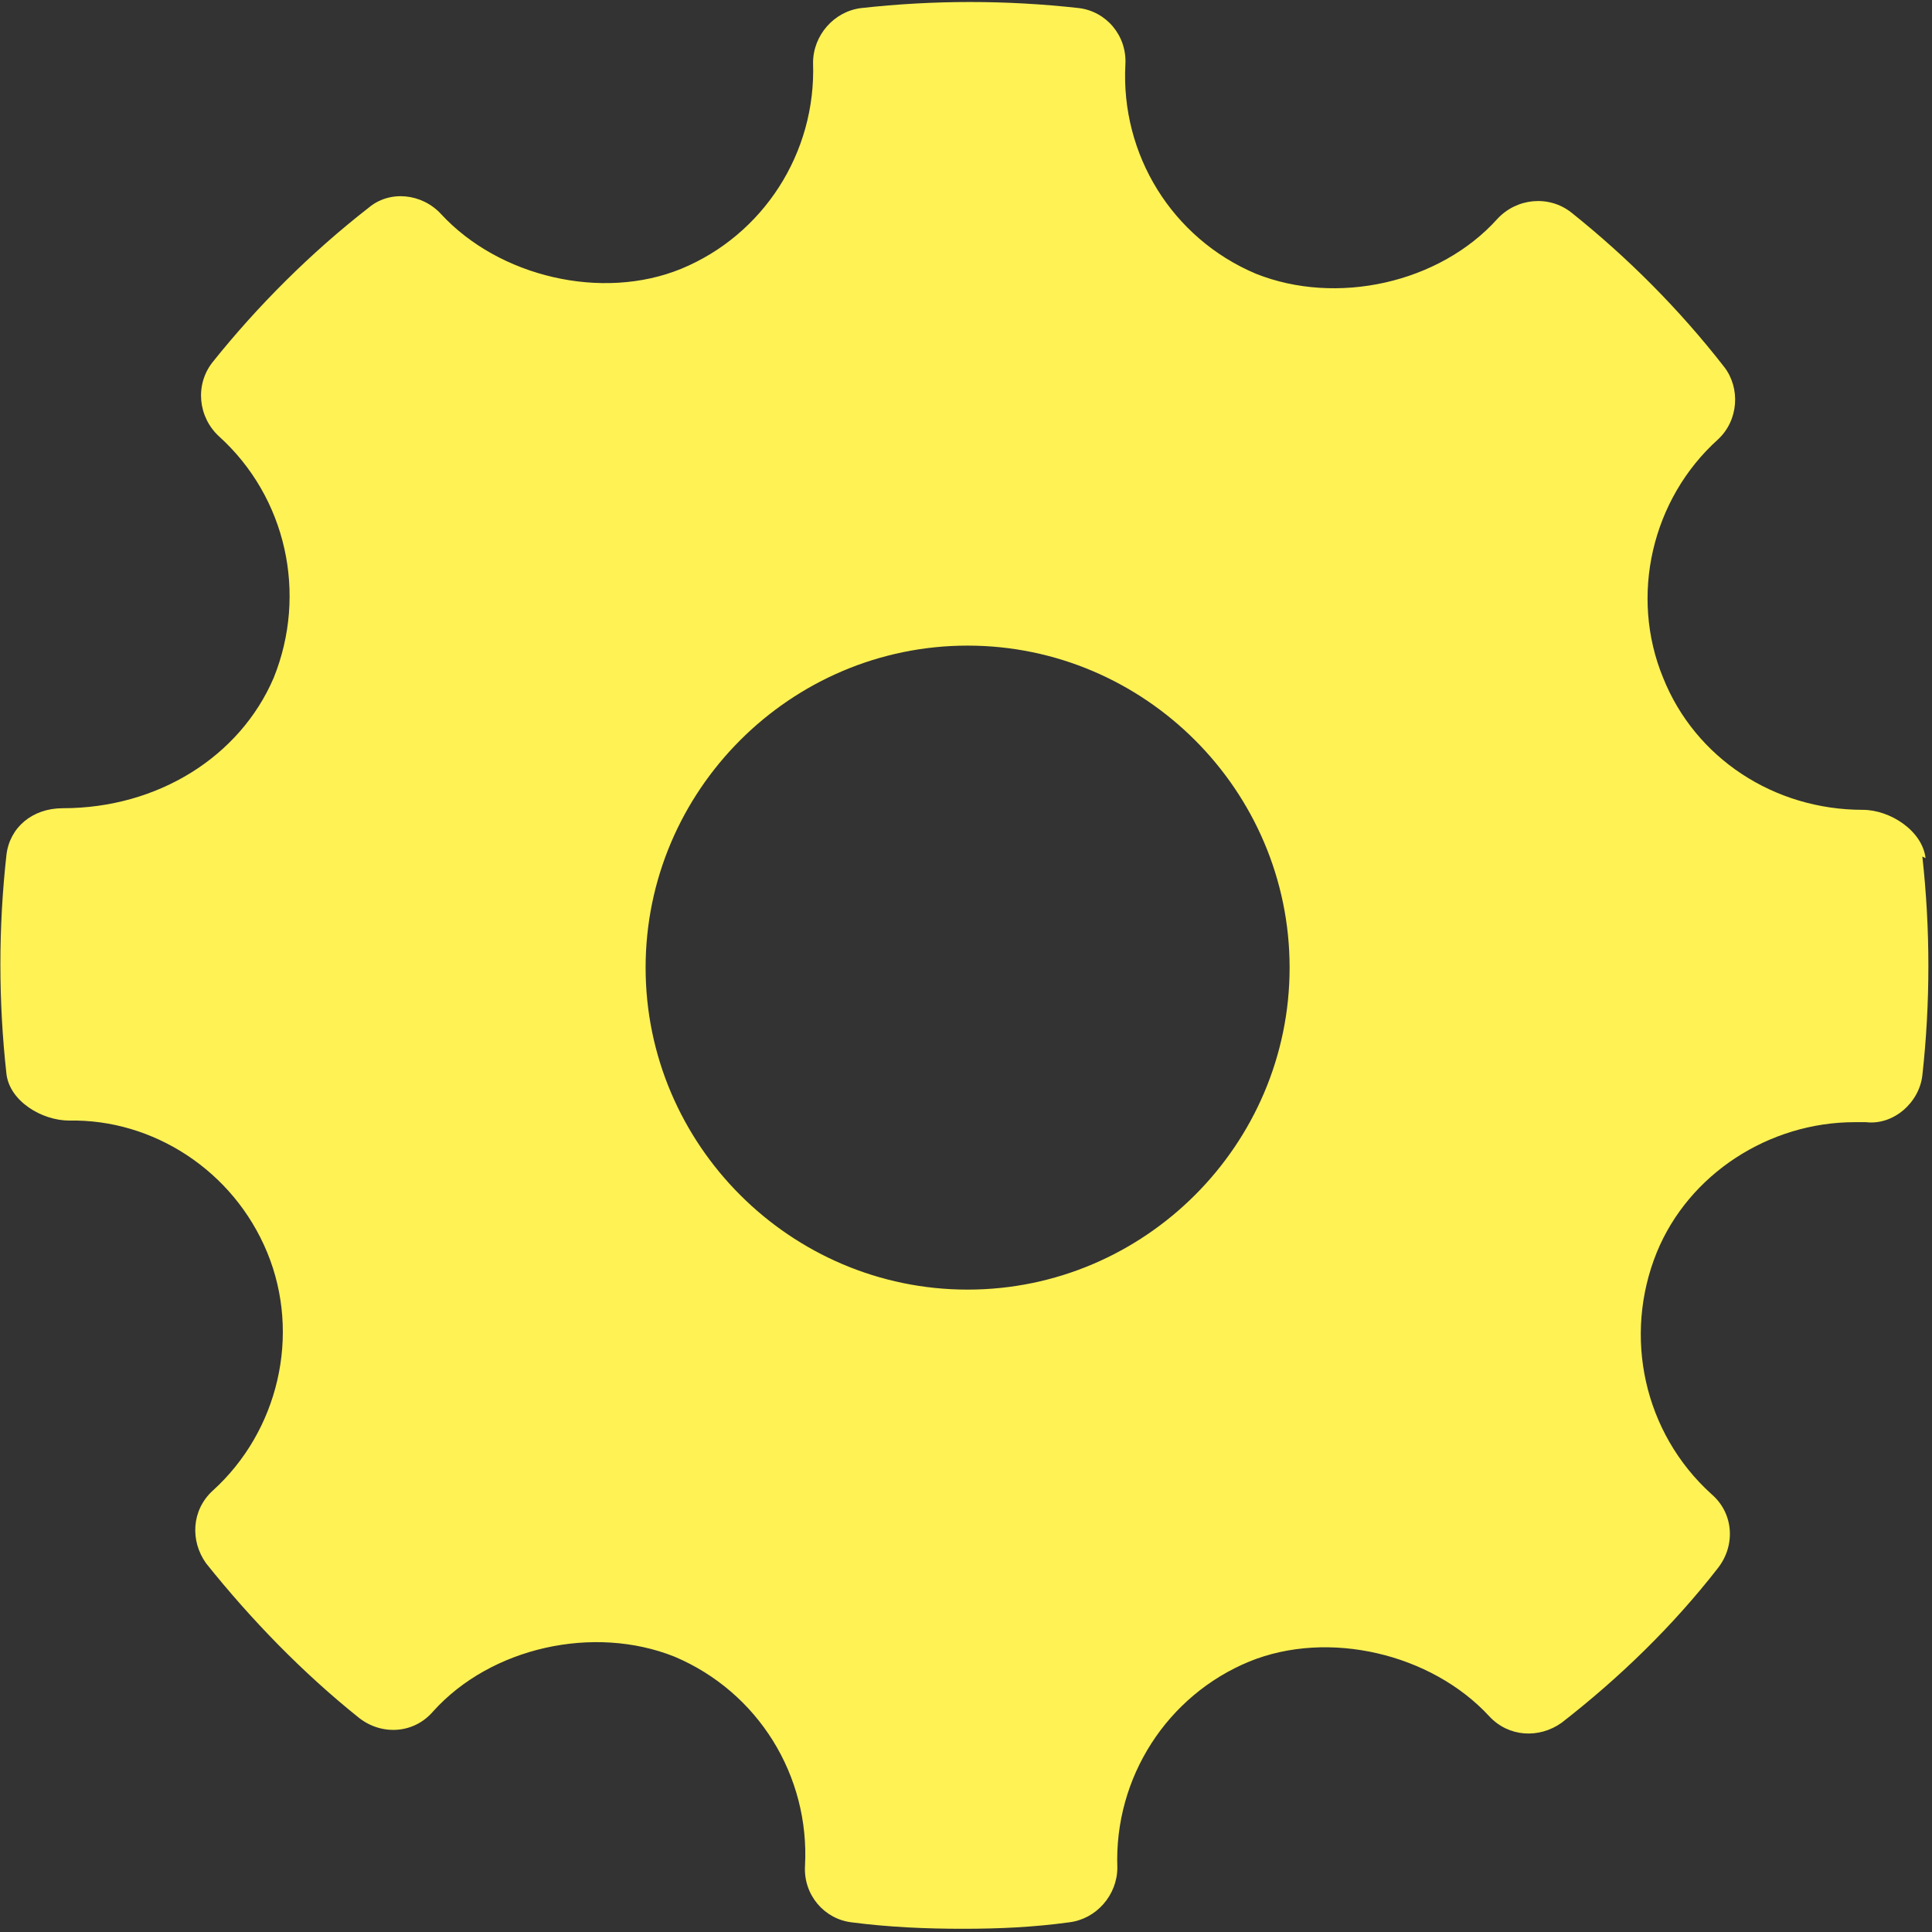
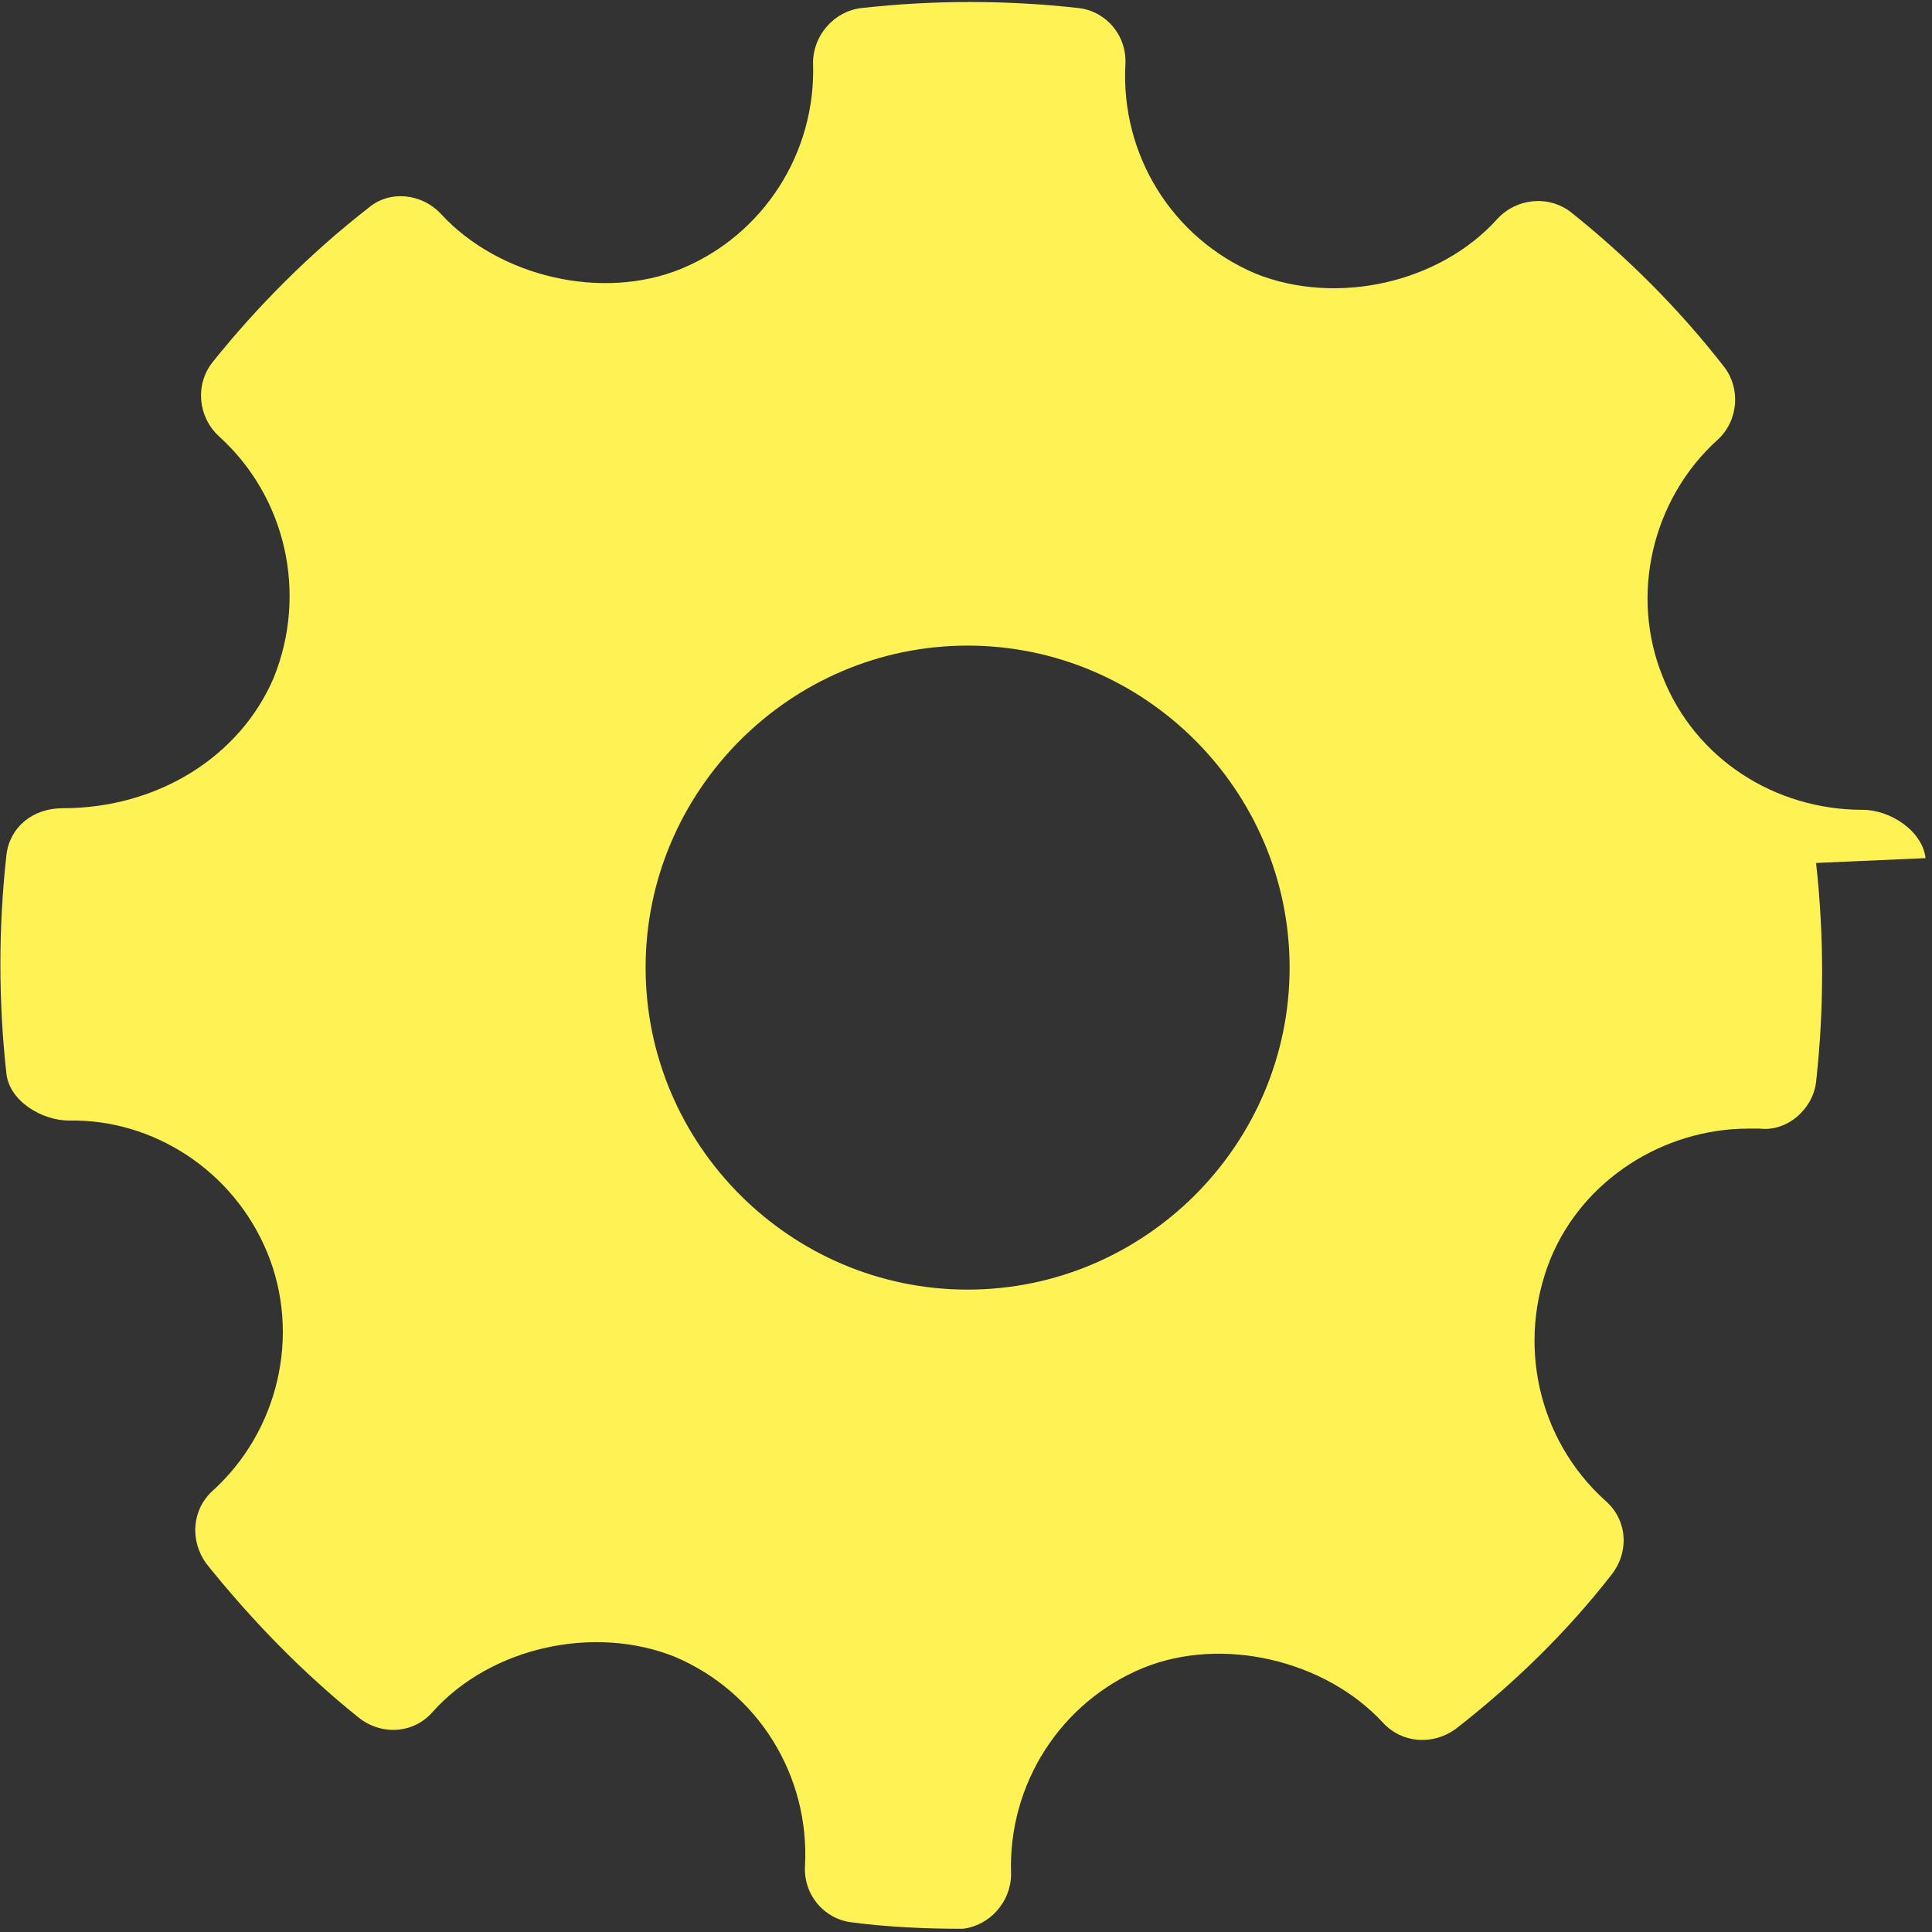
<svg xmlns="http://www.w3.org/2000/svg" id="Layer_1" data-name="Layer 1" version="1.1" viewBox="0 0 120 120">
  <rect x="0" y="0" width="120" height="120" fill="#333333" stroke="none" />
  <defs>
    <style>
      .cls-1 {
        fill: #fff255;
        stroke-width: 0px;
      }
    </style>
  </defs>
-   <path class="cls-1" d="M119.6,53.3c-.2-1.7-2.2-3-3.9-3-5.5,0-10.4-3.2-12.4-8.2-2.1-5.1-.7-11.1,3.4-14.8,1.3-1.2,1.4-3.2.4-4.5-2.8-3.6-6-6.8-9.5-9.6-1.4-1.1-3.4-.9-4.6.4-3.6,4-10,5.4-15,3.4-5.2-2.2-8.4-7.4-8.1-13,.1-1.8-1.2-3.3-2.9-3.5-4.5-.5-9-.5-13.5,0-1.7.2-3,1.7-3,3.4.2,5.6-3.1,10.7-8.2,12.8-4.9,2-11.3.5-14.9-3.4-1.2-1.3-3.2-1.5-4.5-.4-3.6,2.8-6.9,6.1-9.7,9.6-1.1,1.4-.9,3.4.4,4.6,4.2,3.8,5.5,9.8,3.4,15-2.1,4.9-7.2,8.1-13.1,8.1-1.9,0-3.3,1.2-3.5,2.9-.5,4.5-.5,9.1,0,13.6.2,1.7,2.2,2.9,3.9,2.9,5.2-.1,10.2,3.1,12.3,8.2,2.1,5.1.7,11.1-3.4,14.8-1.3,1.2-1.4,3.1-.4,4.5,2.8,3.5,6,6.8,9.5,9.6,1.4,1.1,3.4,1,4.6-.4,3.6-4,10-5.4,15-3.4,5.2,2.2,8.4,7.4,8.1,13-.1,1.8,1.2,3.3,2.9,3.5,2.3.3,4.6.4,6.9.4s4.4-.1,6.6-.4c1.7-.2,3-1.7,3-3.4-.2-5.6,3.1-10.7,8.2-12.8,4.9-2,11.3-.5,14.9,3.4,1.2,1.3,3.1,1.4,4.5.4,3.6-2.8,6.9-6,9.7-9.6,1.1-1.4,1-3.4-.4-4.6-4.2-3.8-5.5-9.8-3.4-15,2-4.9,7-8.1,12.3-8.1h.7c1.7.2,3.3-1.2,3.5-2.9.5-4.5.5-9.1,0-13.6ZM60.1,80.1c-11,0-20-9-20-20s9-20,20-20,20,9,20,20-9,20-20,20Z" />
+   <path class="cls-1" d="M119.6,53.3c-.2-1.7-2.2-3-3.9-3-5.5,0-10.4-3.2-12.4-8.2-2.1-5.1-.7-11.1,3.4-14.8,1.3-1.2,1.4-3.2.4-4.5-2.8-3.6-6-6.8-9.5-9.6-1.4-1.1-3.4-.9-4.6.4-3.6,4-10,5.4-15,3.4-5.2-2.2-8.4-7.4-8.1-13,.1-1.8-1.2-3.3-2.9-3.5-4.5-.5-9-.5-13.5,0-1.7.2-3,1.7-3,3.4.2,5.6-3.1,10.7-8.2,12.8-4.9,2-11.3.5-14.9-3.4-1.2-1.3-3.2-1.5-4.5-.4-3.6,2.8-6.9,6.1-9.7,9.6-1.1,1.4-.9,3.4.4,4.6,4.2,3.8,5.5,9.8,3.4,15-2.1,4.9-7.2,8.1-13.1,8.1-1.9,0-3.3,1.2-3.5,2.9-.5,4.5-.5,9.1,0,13.6.2,1.7,2.2,2.9,3.9,2.9,5.2-.1,10.2,3.1,12.3,8.2,2.1,5.1.7,11.1-3.4,14.8-1.3,1.2-1.4,3.1-.4,4.5,2.8,3.5,6,6.8,9.5,9.6,1.4,1.1,3.4,1,4.6-.4,3.6-4,10-5.4,15-3.4,5.2,2.2,8.4,7.4,8.1,13-.1,1.8,1.2,3.3,2.9,3.5,2.3.3,4.6.4,6.9.4c1.7-.2,3-1.7,3-3.4-.2-5.6,3.1-10.7,8.2-12.8,4.9-2,11.3-.5,14.9,3.4,1.2,1.3,3.1,1.4,4.5.4,3.6-2.8,6.9-6,9.7-9.6,1.1-1.4,1-3.4-.4-4.6-4.2-3.8-5.5-9.8-3.4-15,2-4.9,7-8.1,12.3-8.1h.7c1.7.2,3.3-1.2,3.5-2.9.5-4.5.5-9.1,0-13.6ZM60.1,80.1c-11,0-20-9-20-20s9-20,20-20,20,9,20,20-9,20-20,20Z" />
</svg>